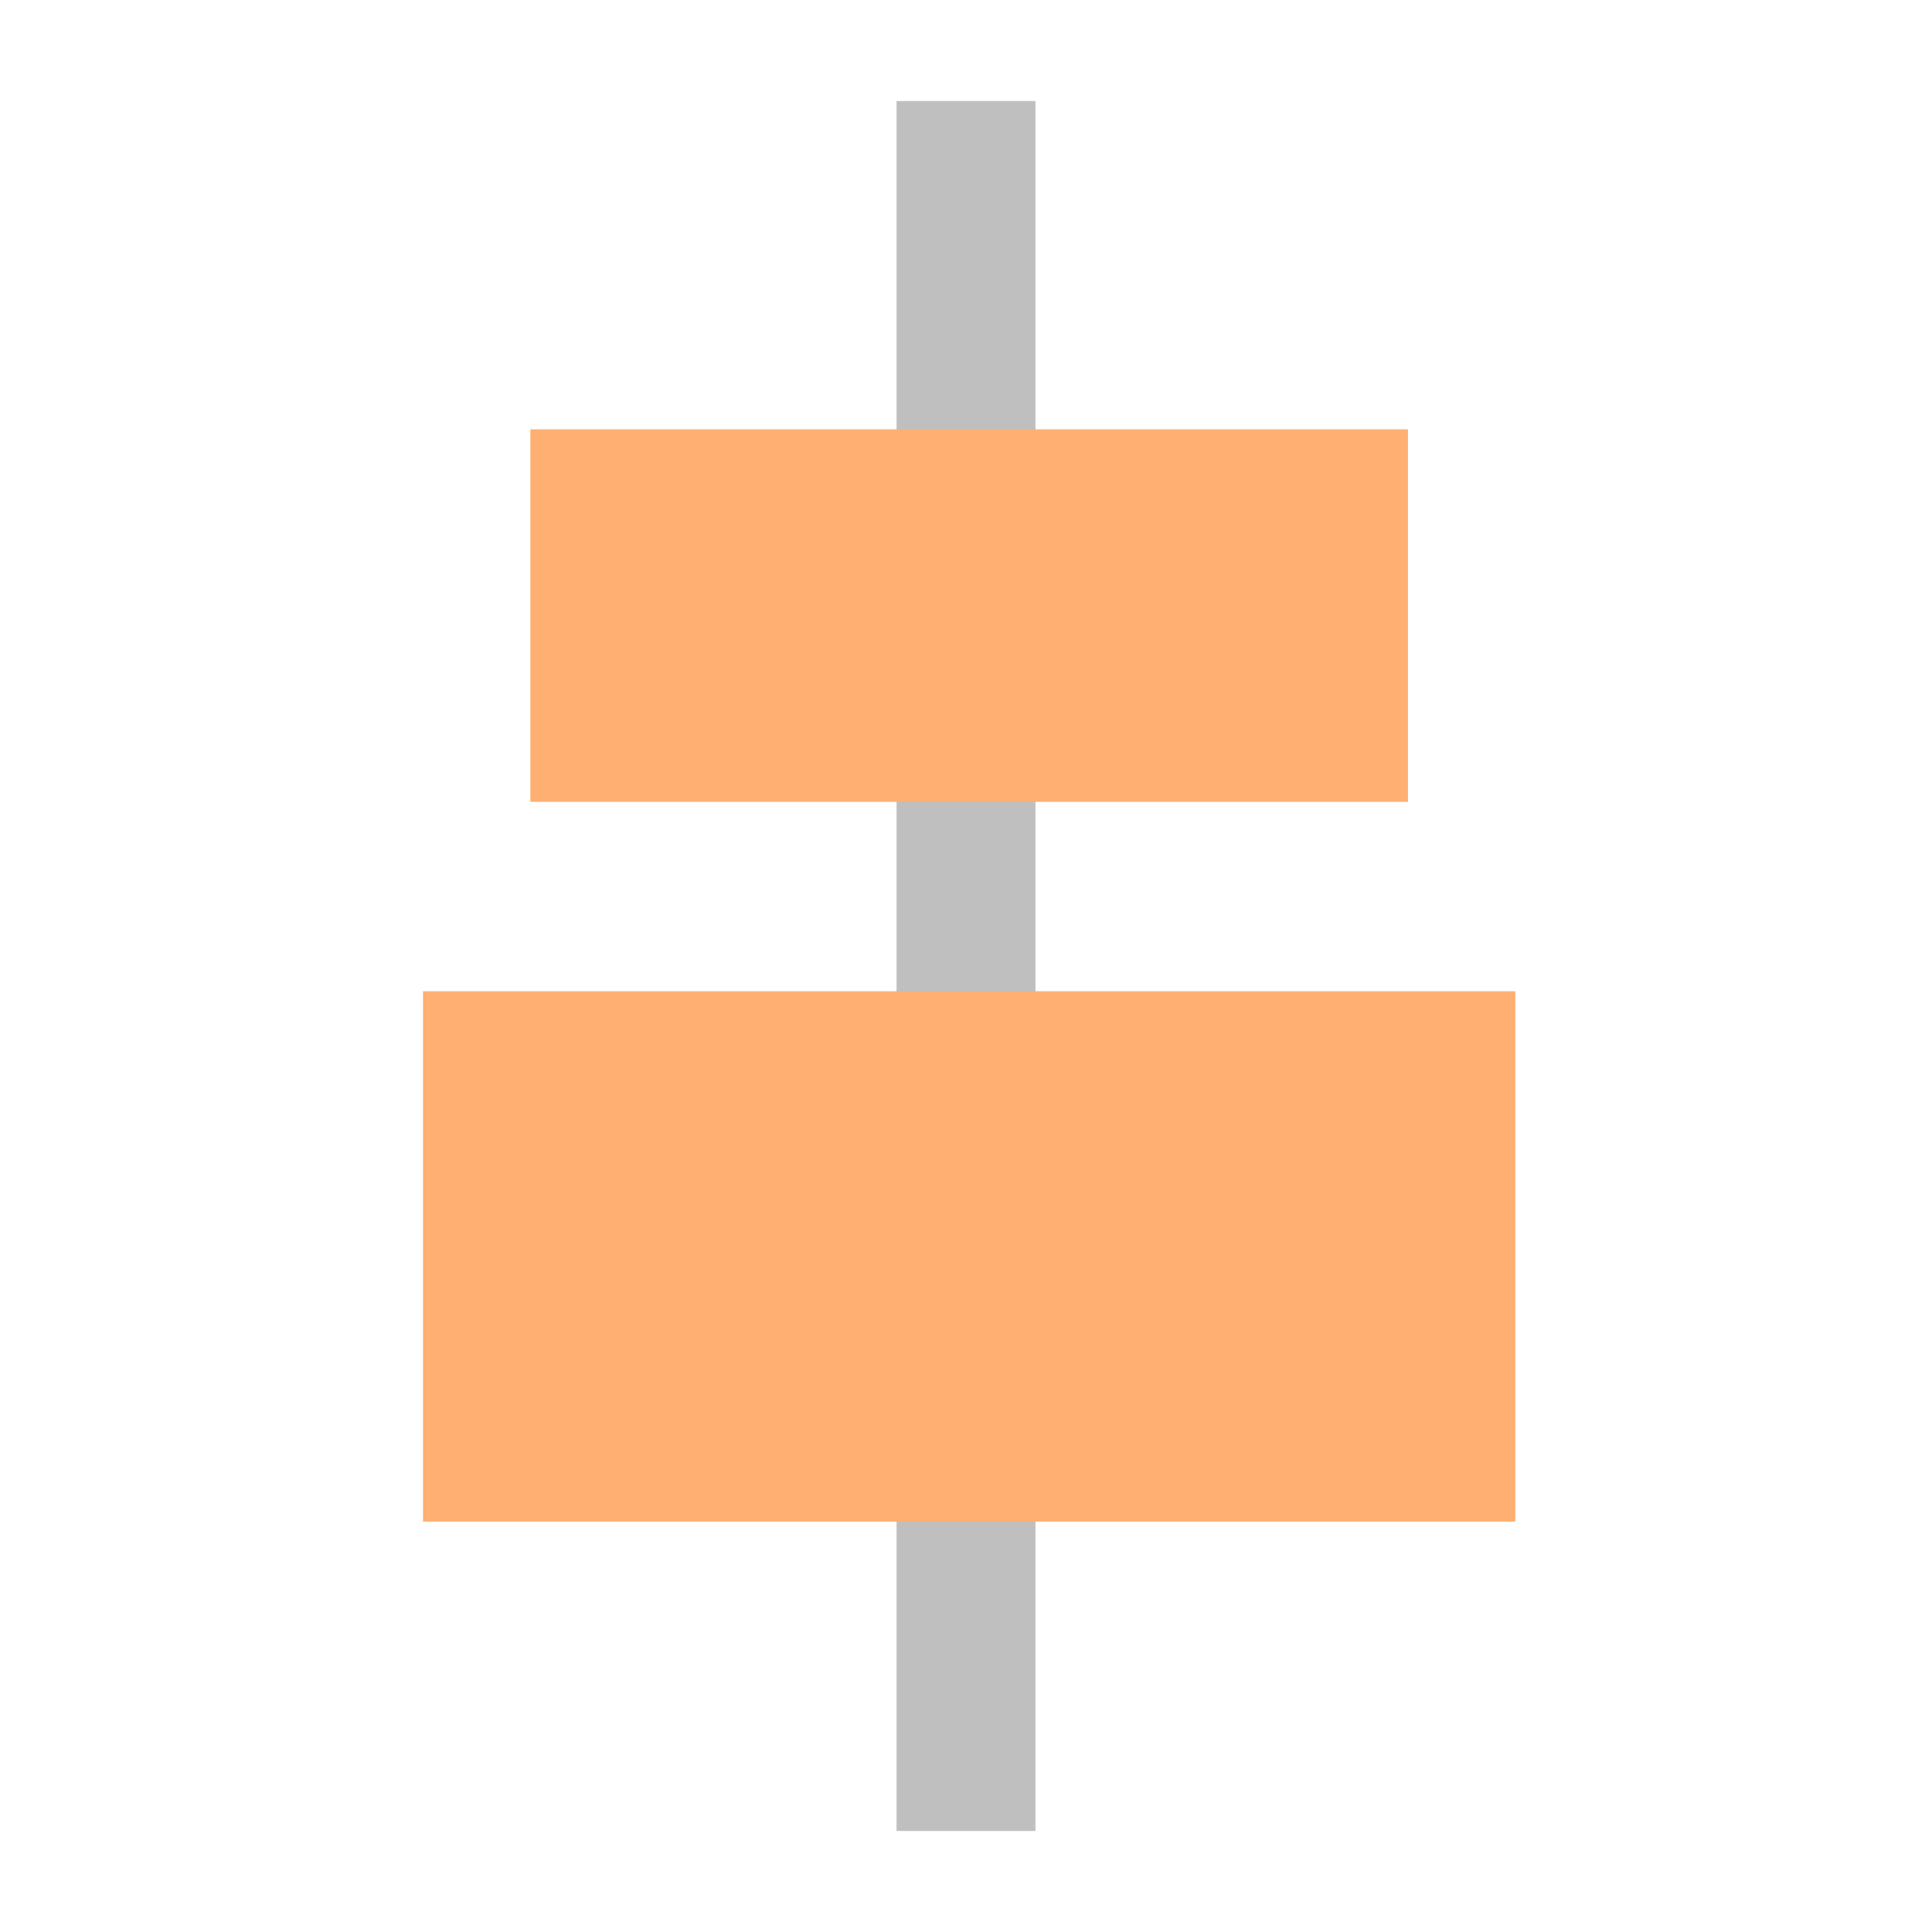
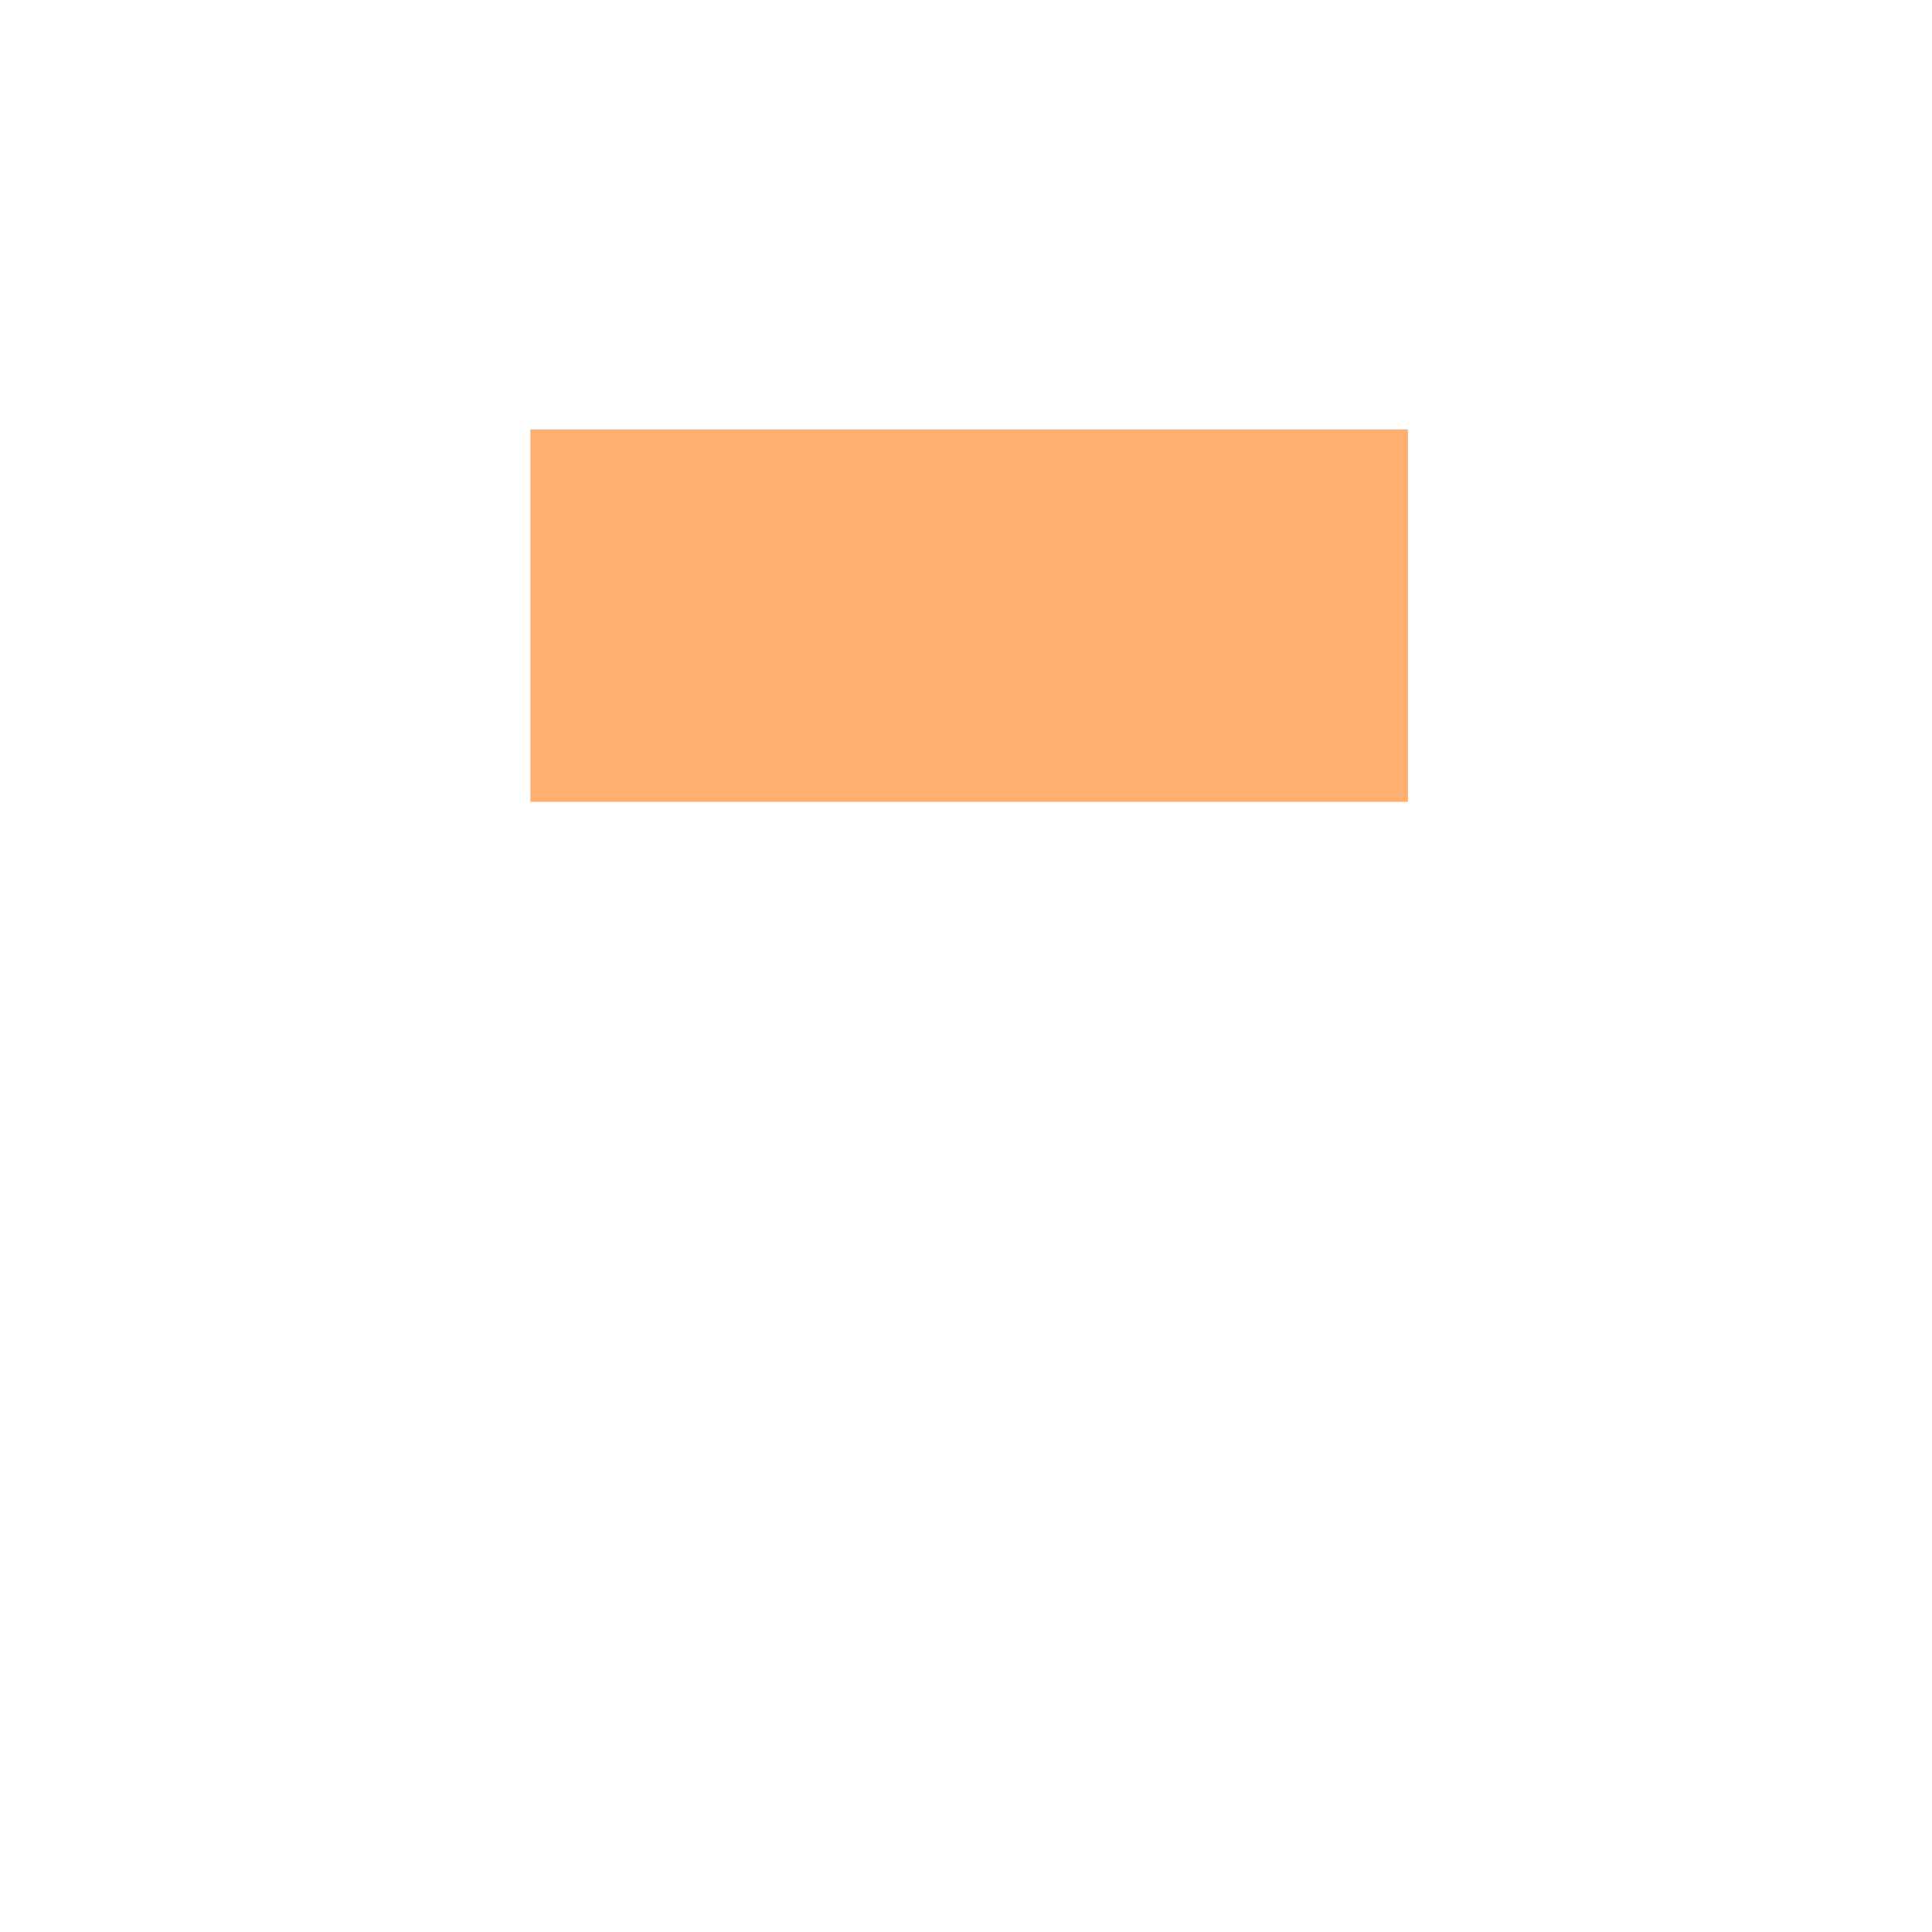
<svg xmlns="http://www.w3.org/2000/svg" width="306" height="306" xml:space="preserve" overflow="hidden">
  <g transform="translate(-2829 -572)">
-     <rect x="2971" y="588" width="22" height="274" fill="#BFBFBF" />
    <rect x="2913" y="640" width="139" height="59" fill="#FFAF71" />
-     <rect x="2896" y="729" width="173" height="84" fill="#FFAF71" />
  </g>
</svg>